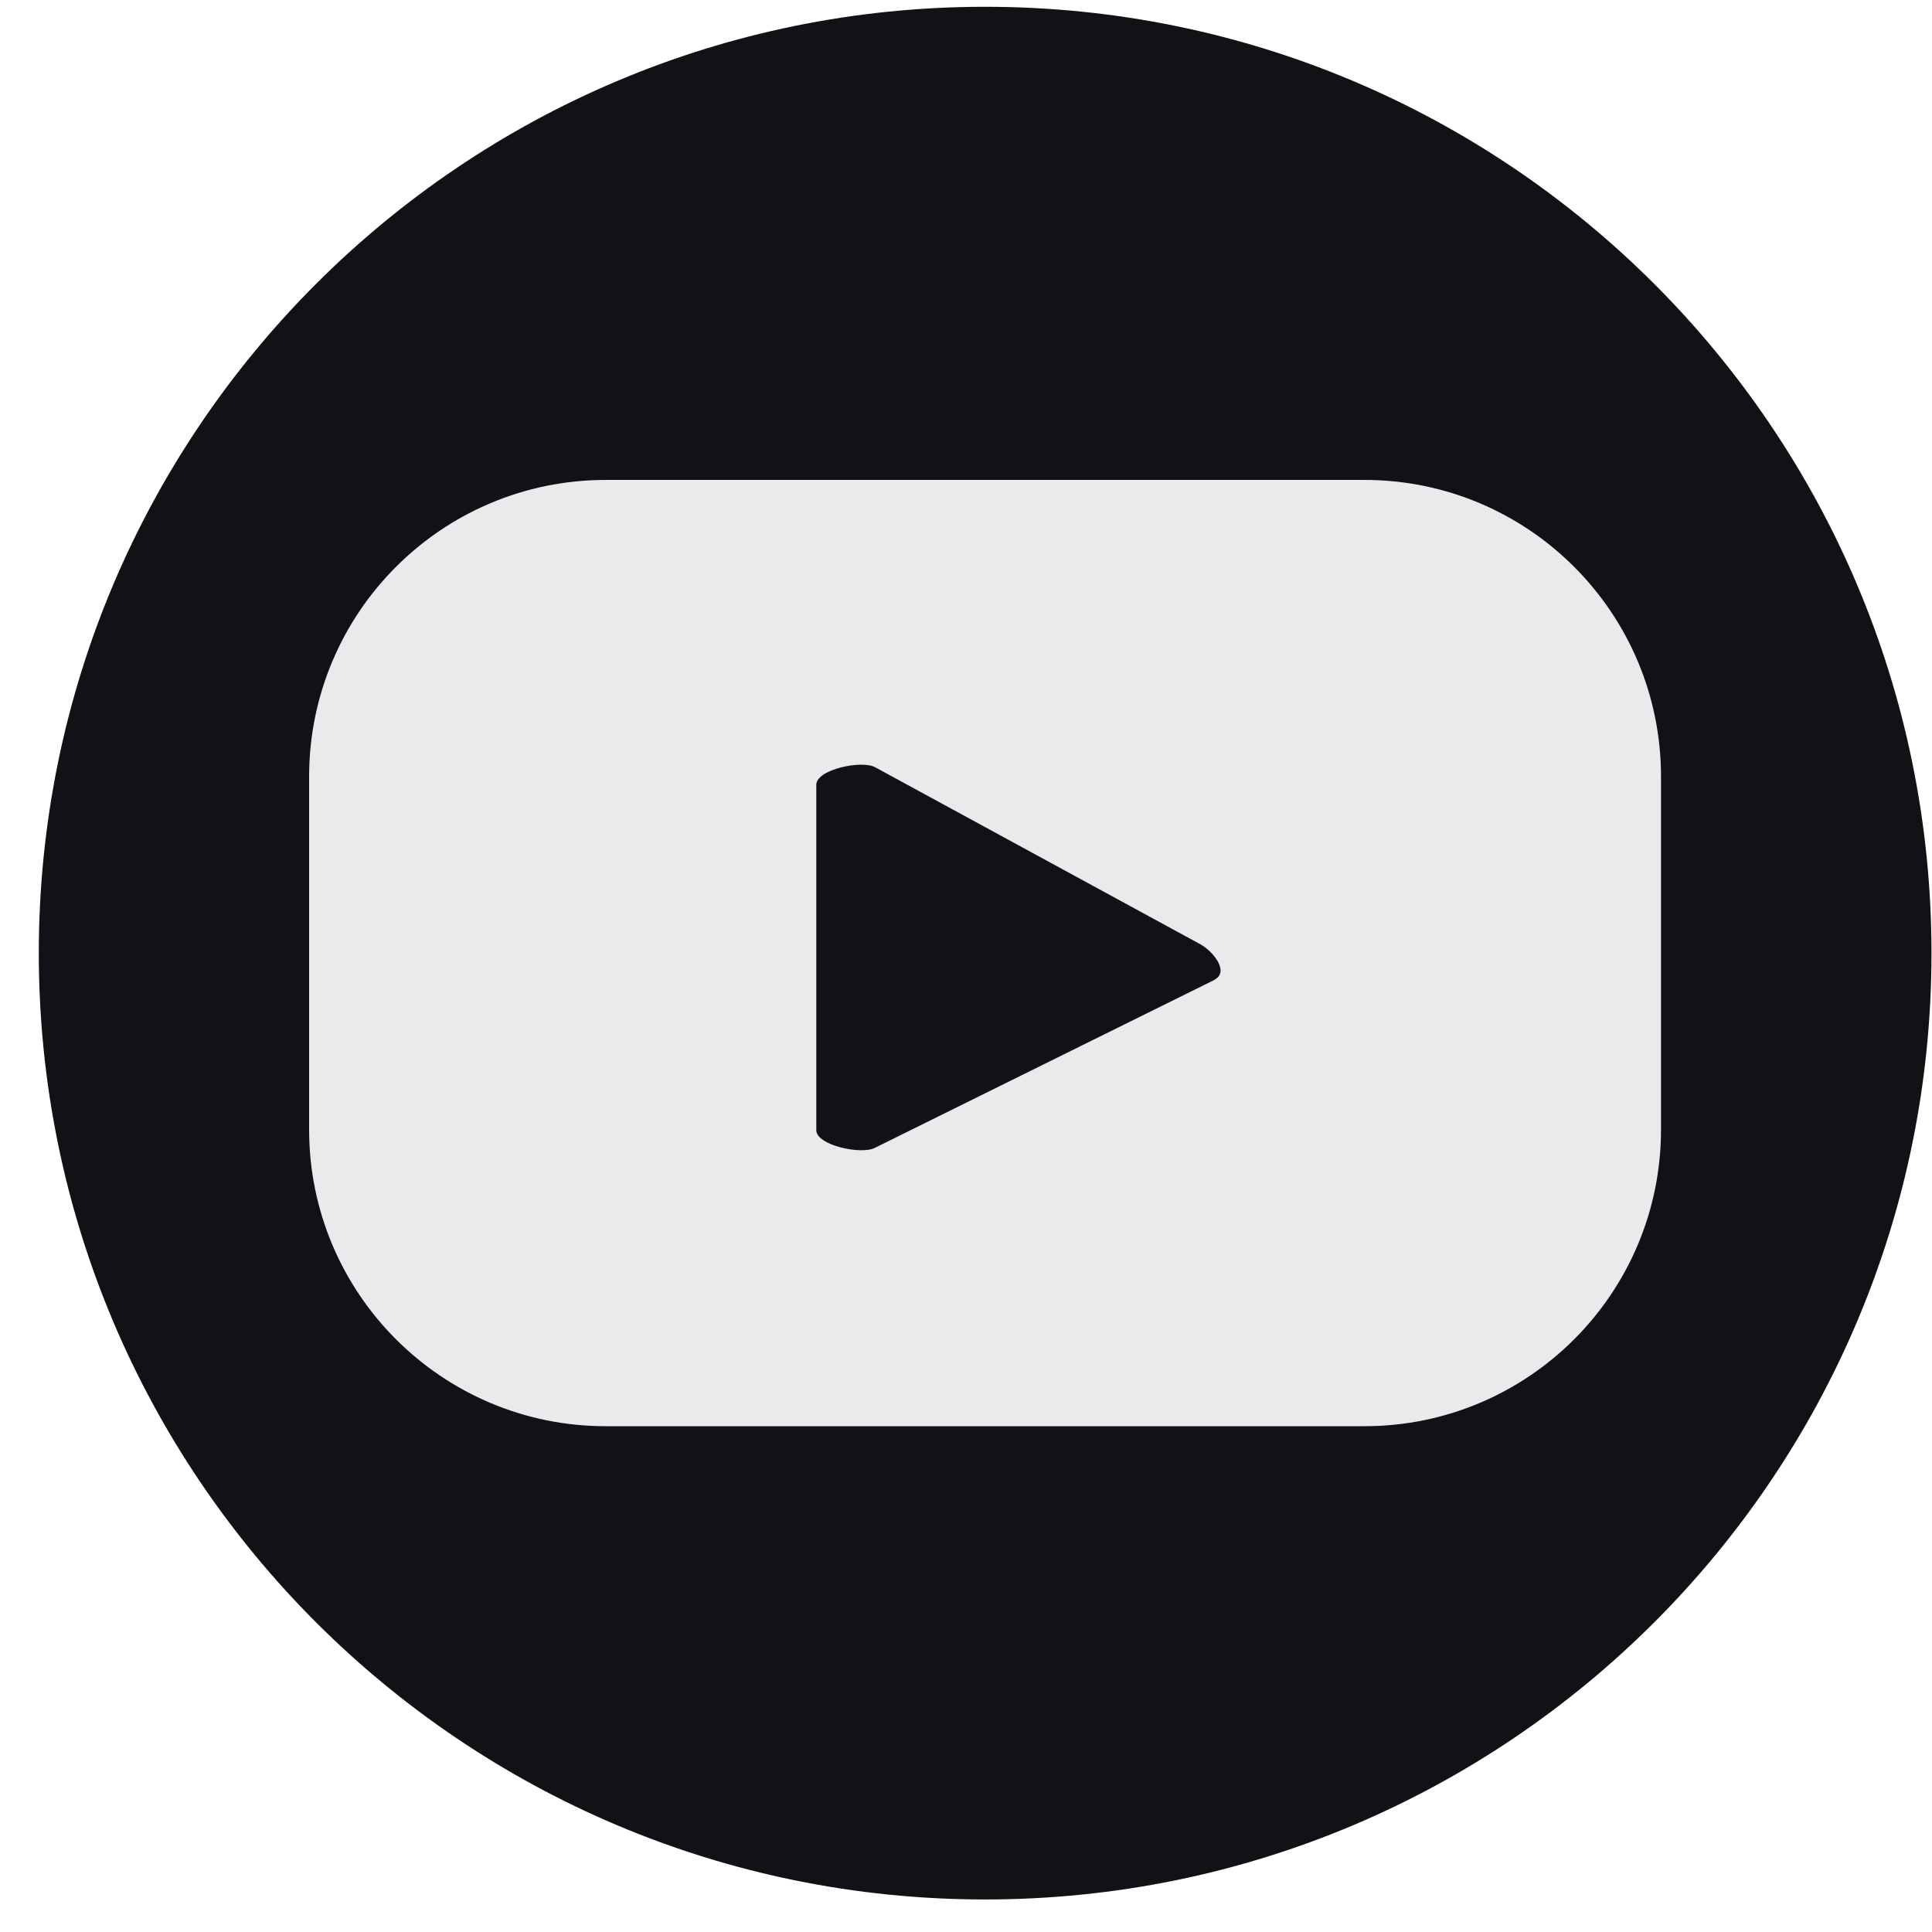
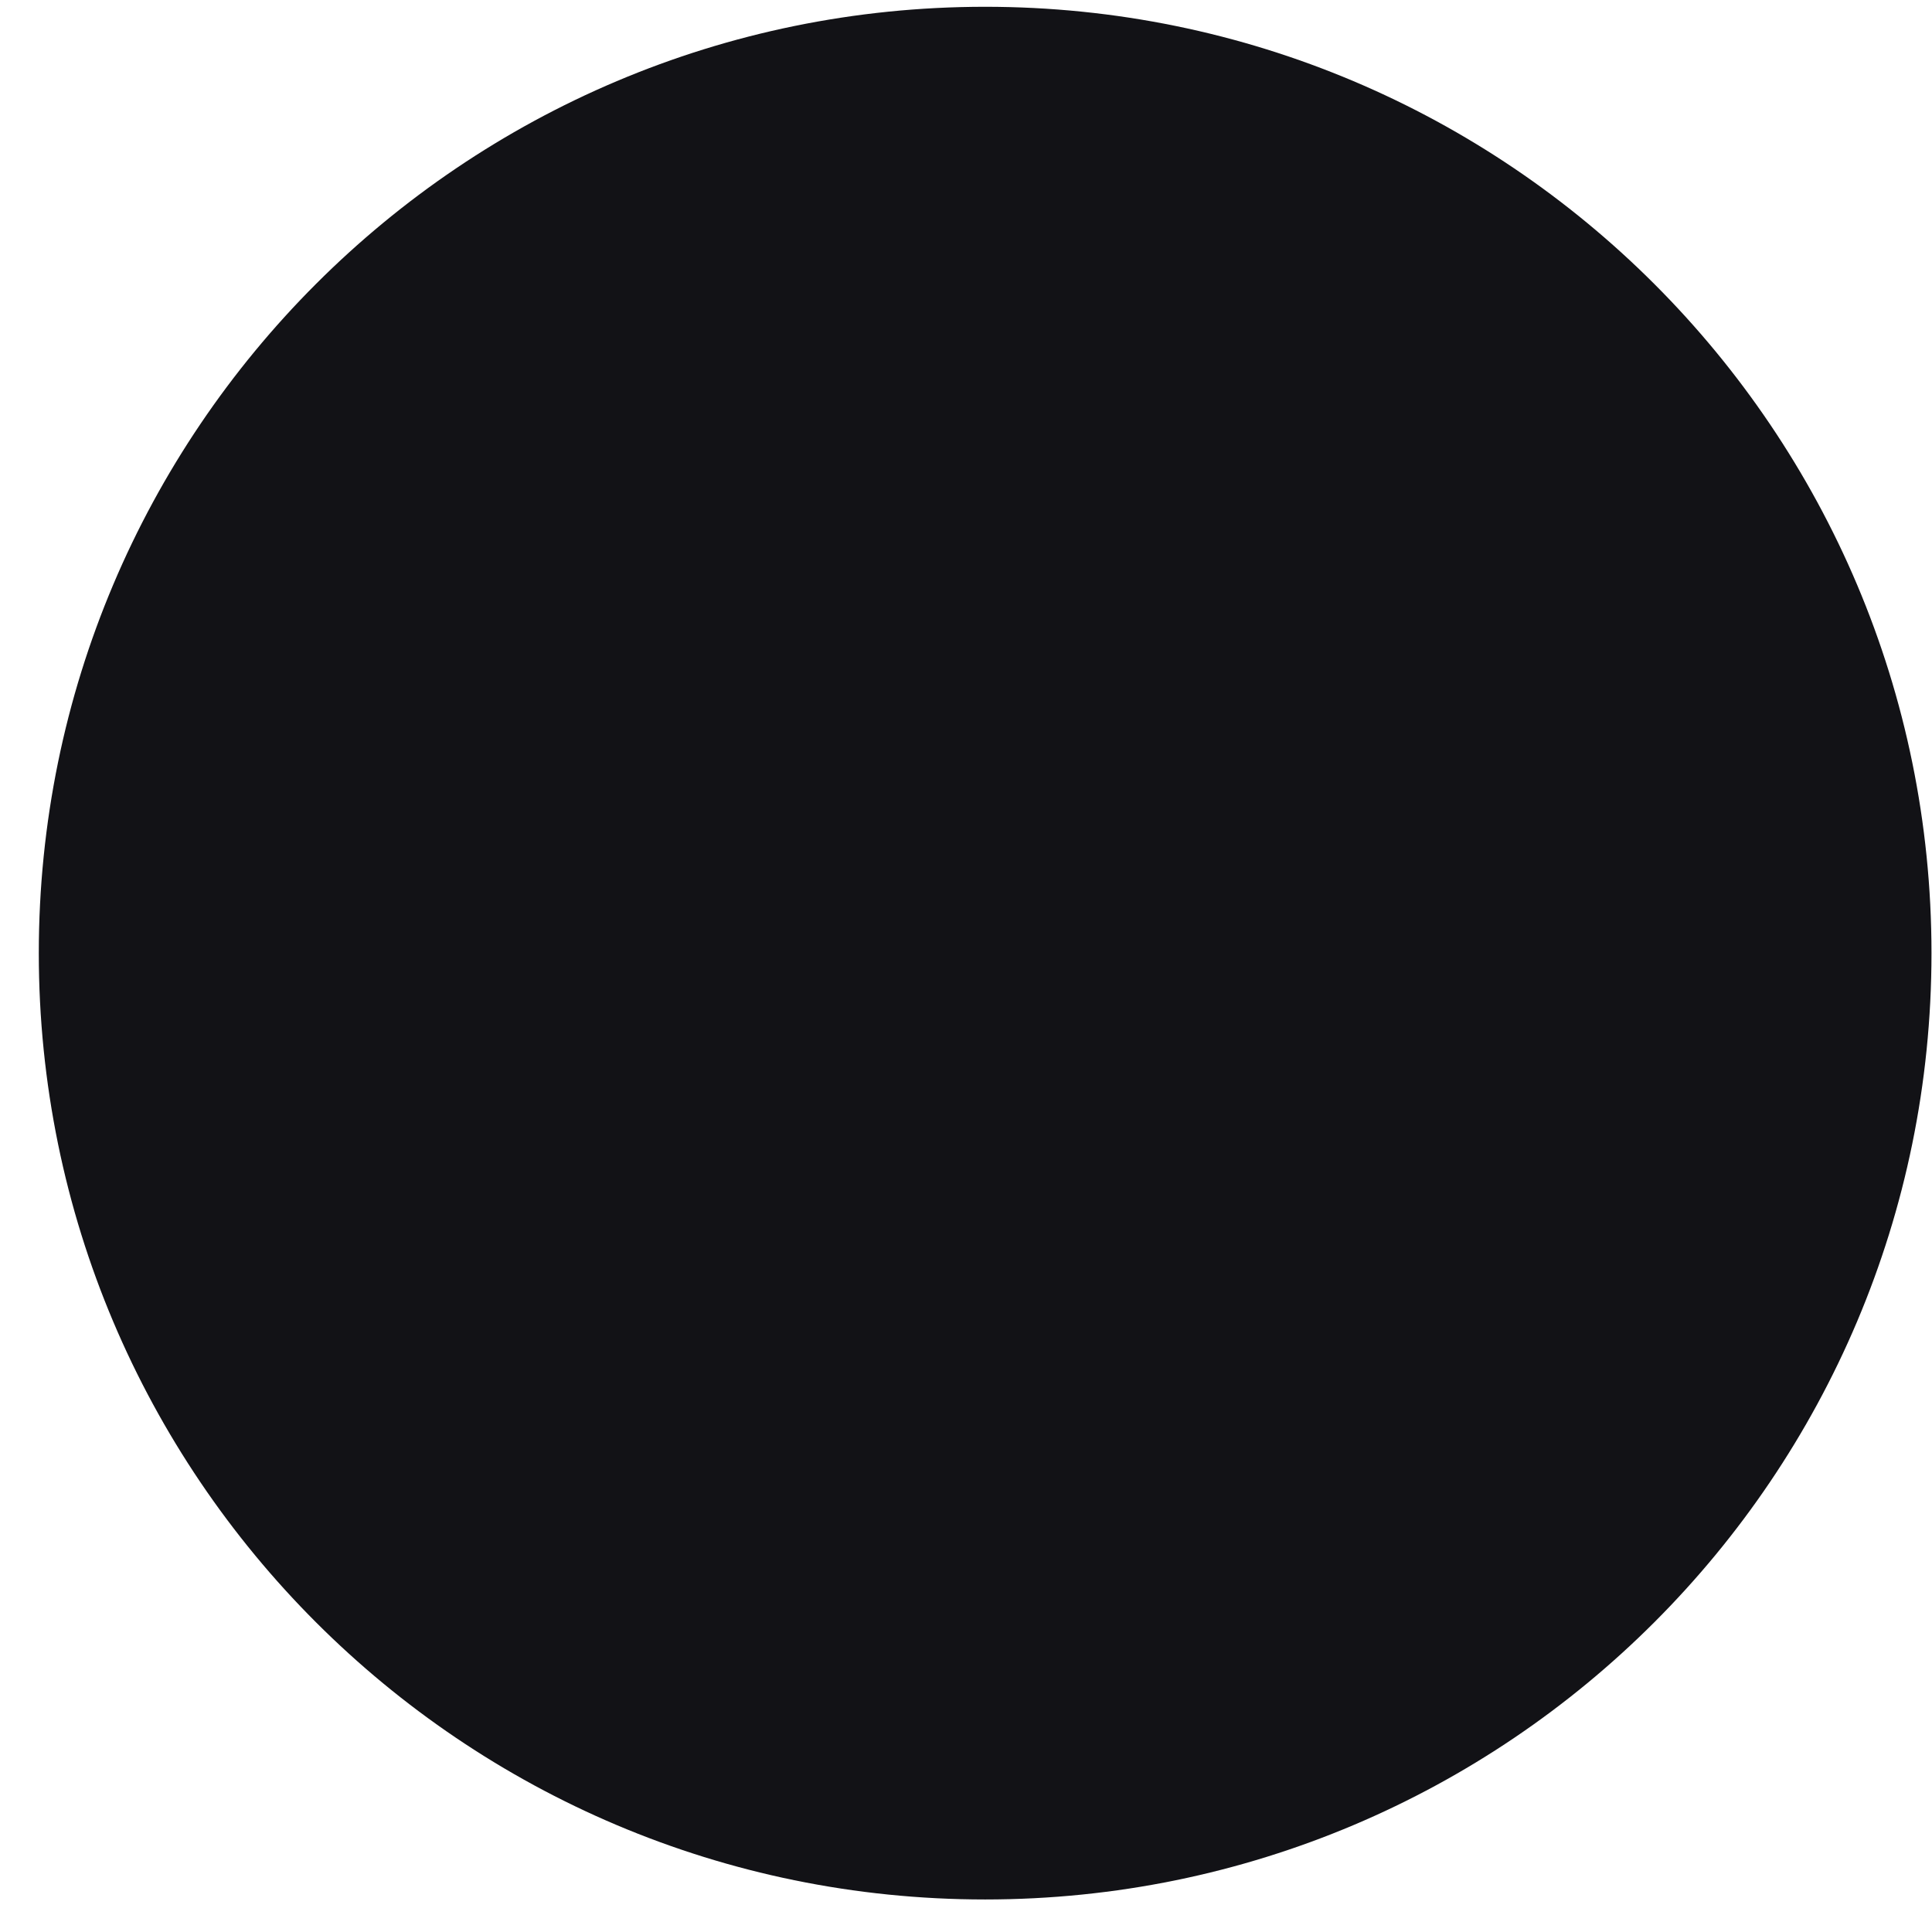
<svg xmlns="http://www.w3.org/2000/svg" width="49" height="49" viewBox="0 0 49 49" fill="none">
  <g clip-path="url(#clip0_3388_1329)">
-     <path d="M24.985 48.175C38.241 48.175 48.987 37.429 48.987 24.174C48.987 10.918 38.241 0.172 24.985 0.172C11.73 0.172 0.984 10.918 0.984 24.174C0.984 37.429 11.73 48.175 24.985 48.175Z" fill="#121216" />
-     <path d="M42.127 19.697C42.127 15.541 38.759 12.172 34.603 12.172H15.365C11.208 12.172 7.84 15.541 7.84 19.697V28.648C7.84 32.804 11.208 36.172 15.365 36.172H34.603C38.759 36.172 42.127 32.804 42.127 28.648V19.697ZM30.816 24.845L22.191 29.111C21.853 29.294 20.703 29.05 20.703 28.664V19.904C20.703 19.514 21.861 19.27 22.199 19.461L30.455 23.955C30.8 24.154 31.166 24.654 30.812 24.841L30.816 24.845Z" fill="#E9EAEC" />
+     <path d="M24.985 48.175C38.241 48.175 48.987 37.429 48.987 24.174C48.987 10.918 38.241 0.172 24.985 0.172C11.73 0.172 0.984 10.918 0.984 24.174C0.984 37.429 11.73 48.175 24.985 48.175" fill="#121216" />
  </g>
  <defs>
    <clipPath id="clip0_3388_1329">
      <rect width="48" height="48" fill="white" transform="translate(0.984 0.172)" />
    </clipPath>
  </defs>
</svg>